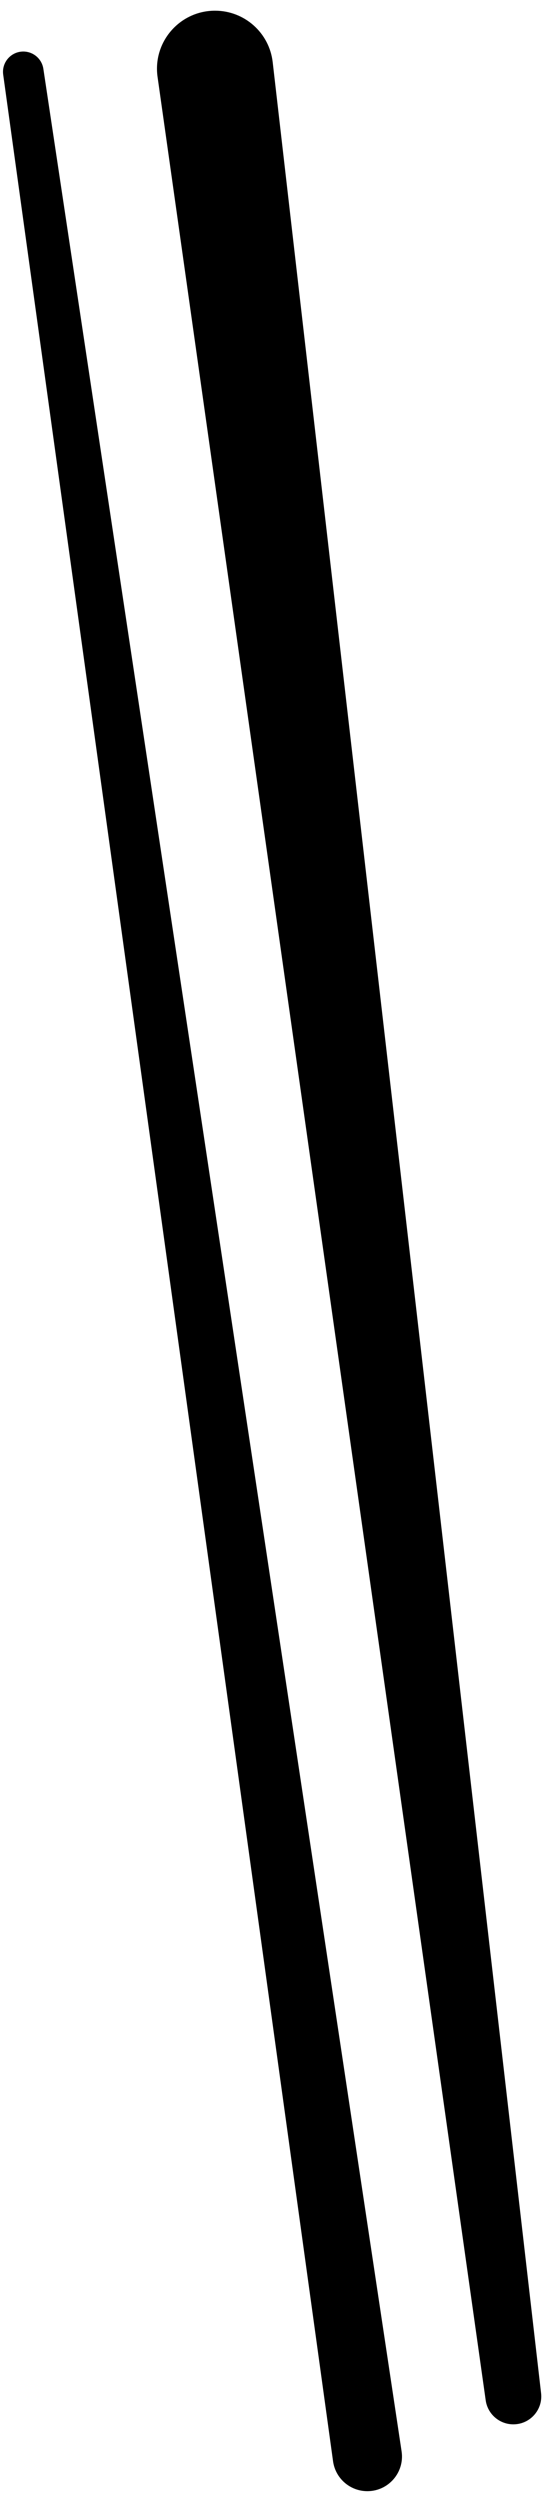
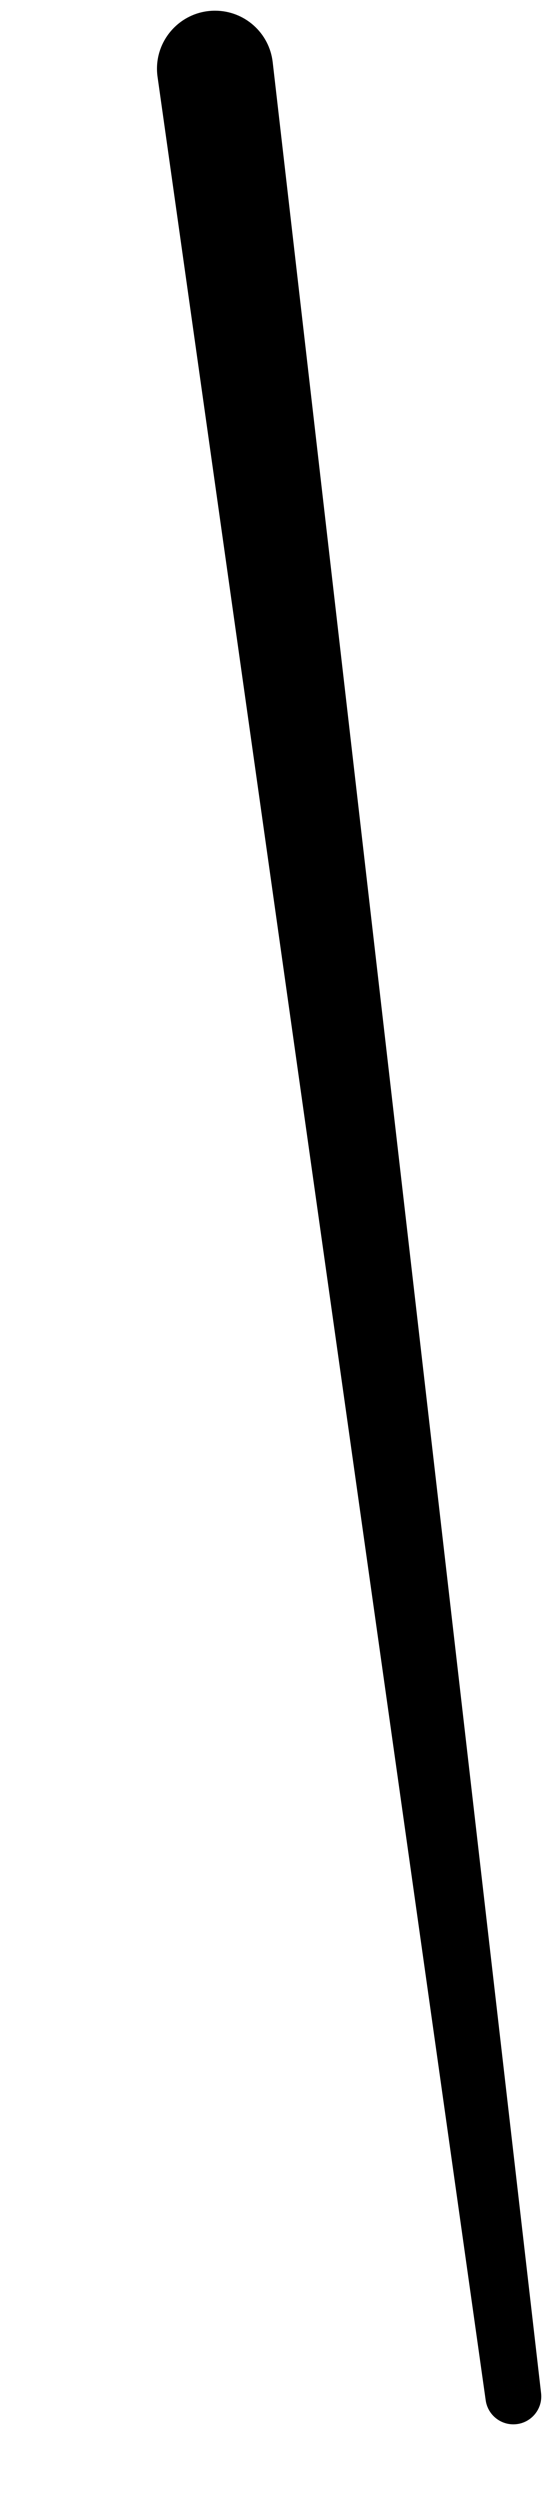
<svg xmlns="http://www.w3.org/2000/svg" width="48" height="220" viewBox="0 0 48 220" fill="none">
  <path d="M42.777 211.221L13.877 6.769C13.441 3.692 15.831 0.941 18.939 0.941C21.535 0.941 23.72 2.889 24.017 5.468L47.655 210.595C47.823 212.055 46.682 213.336 45.212 213.336C43.987 213.336 42.948 212.434 42.777 211.221Z" fill="black" />
-   <path d="M29.333 216.585L0.281 6.567C0.133 5.493 0.967 4.535 2.051 4.535C2.936 4.535 3.687 5.182 3.819 6.056L35.37 215.713C35.647 217.557 34.219 219.217 32.354 219.217C30.831 219.217 29.541 218.093 29.333 216.585Z" fill="black" />
</svg>